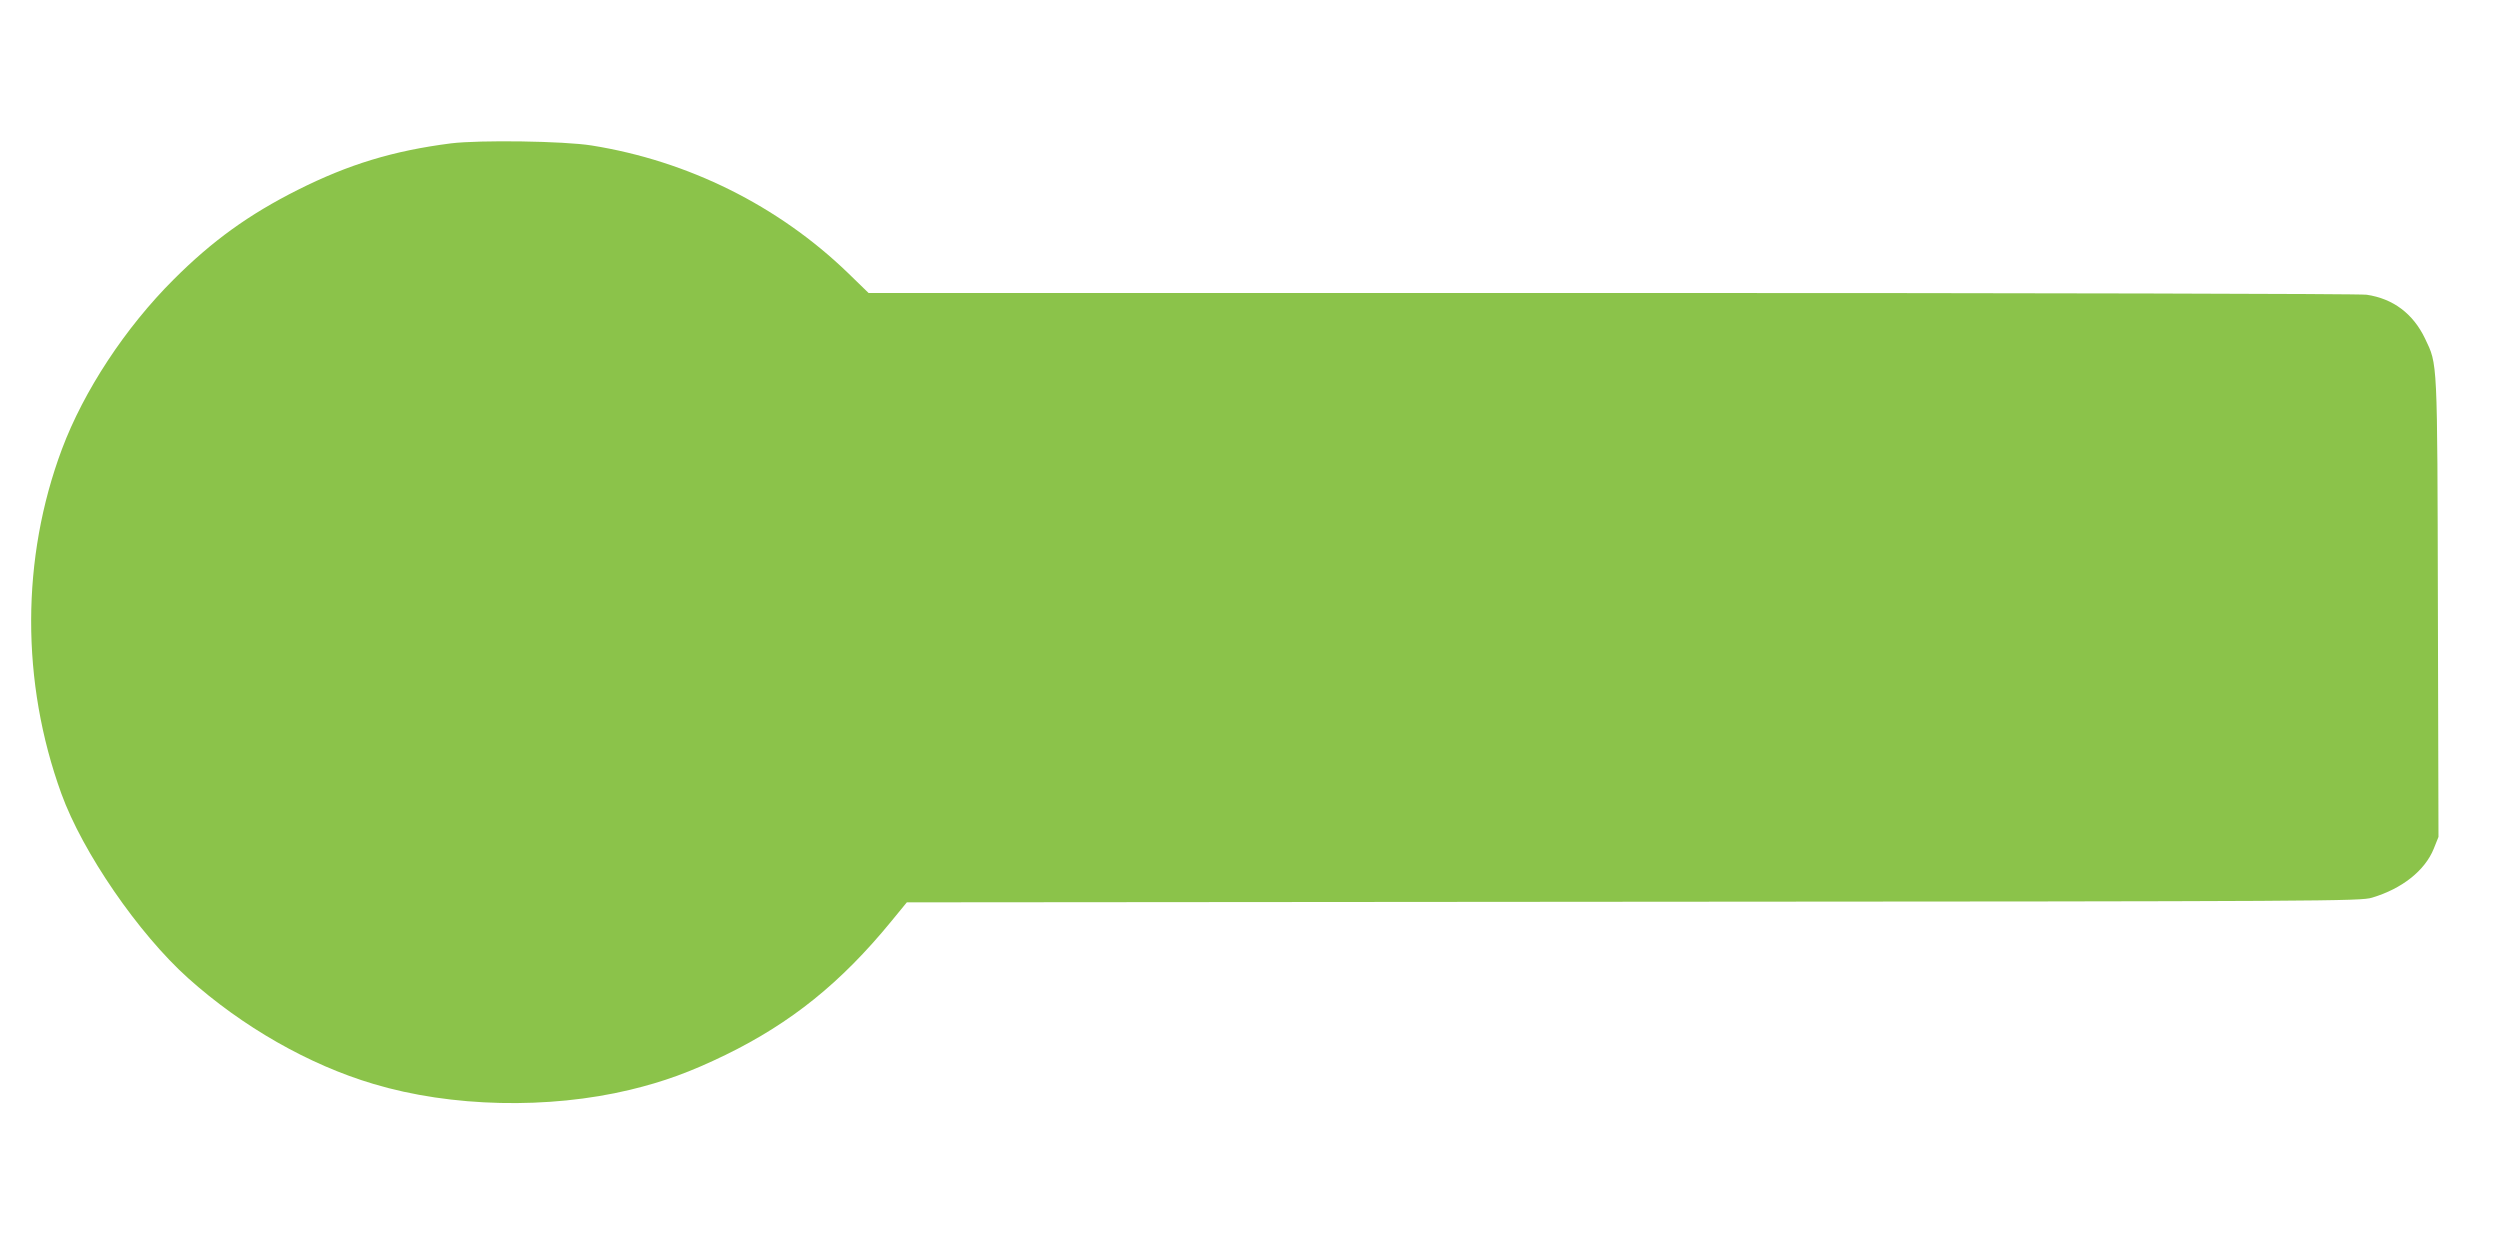
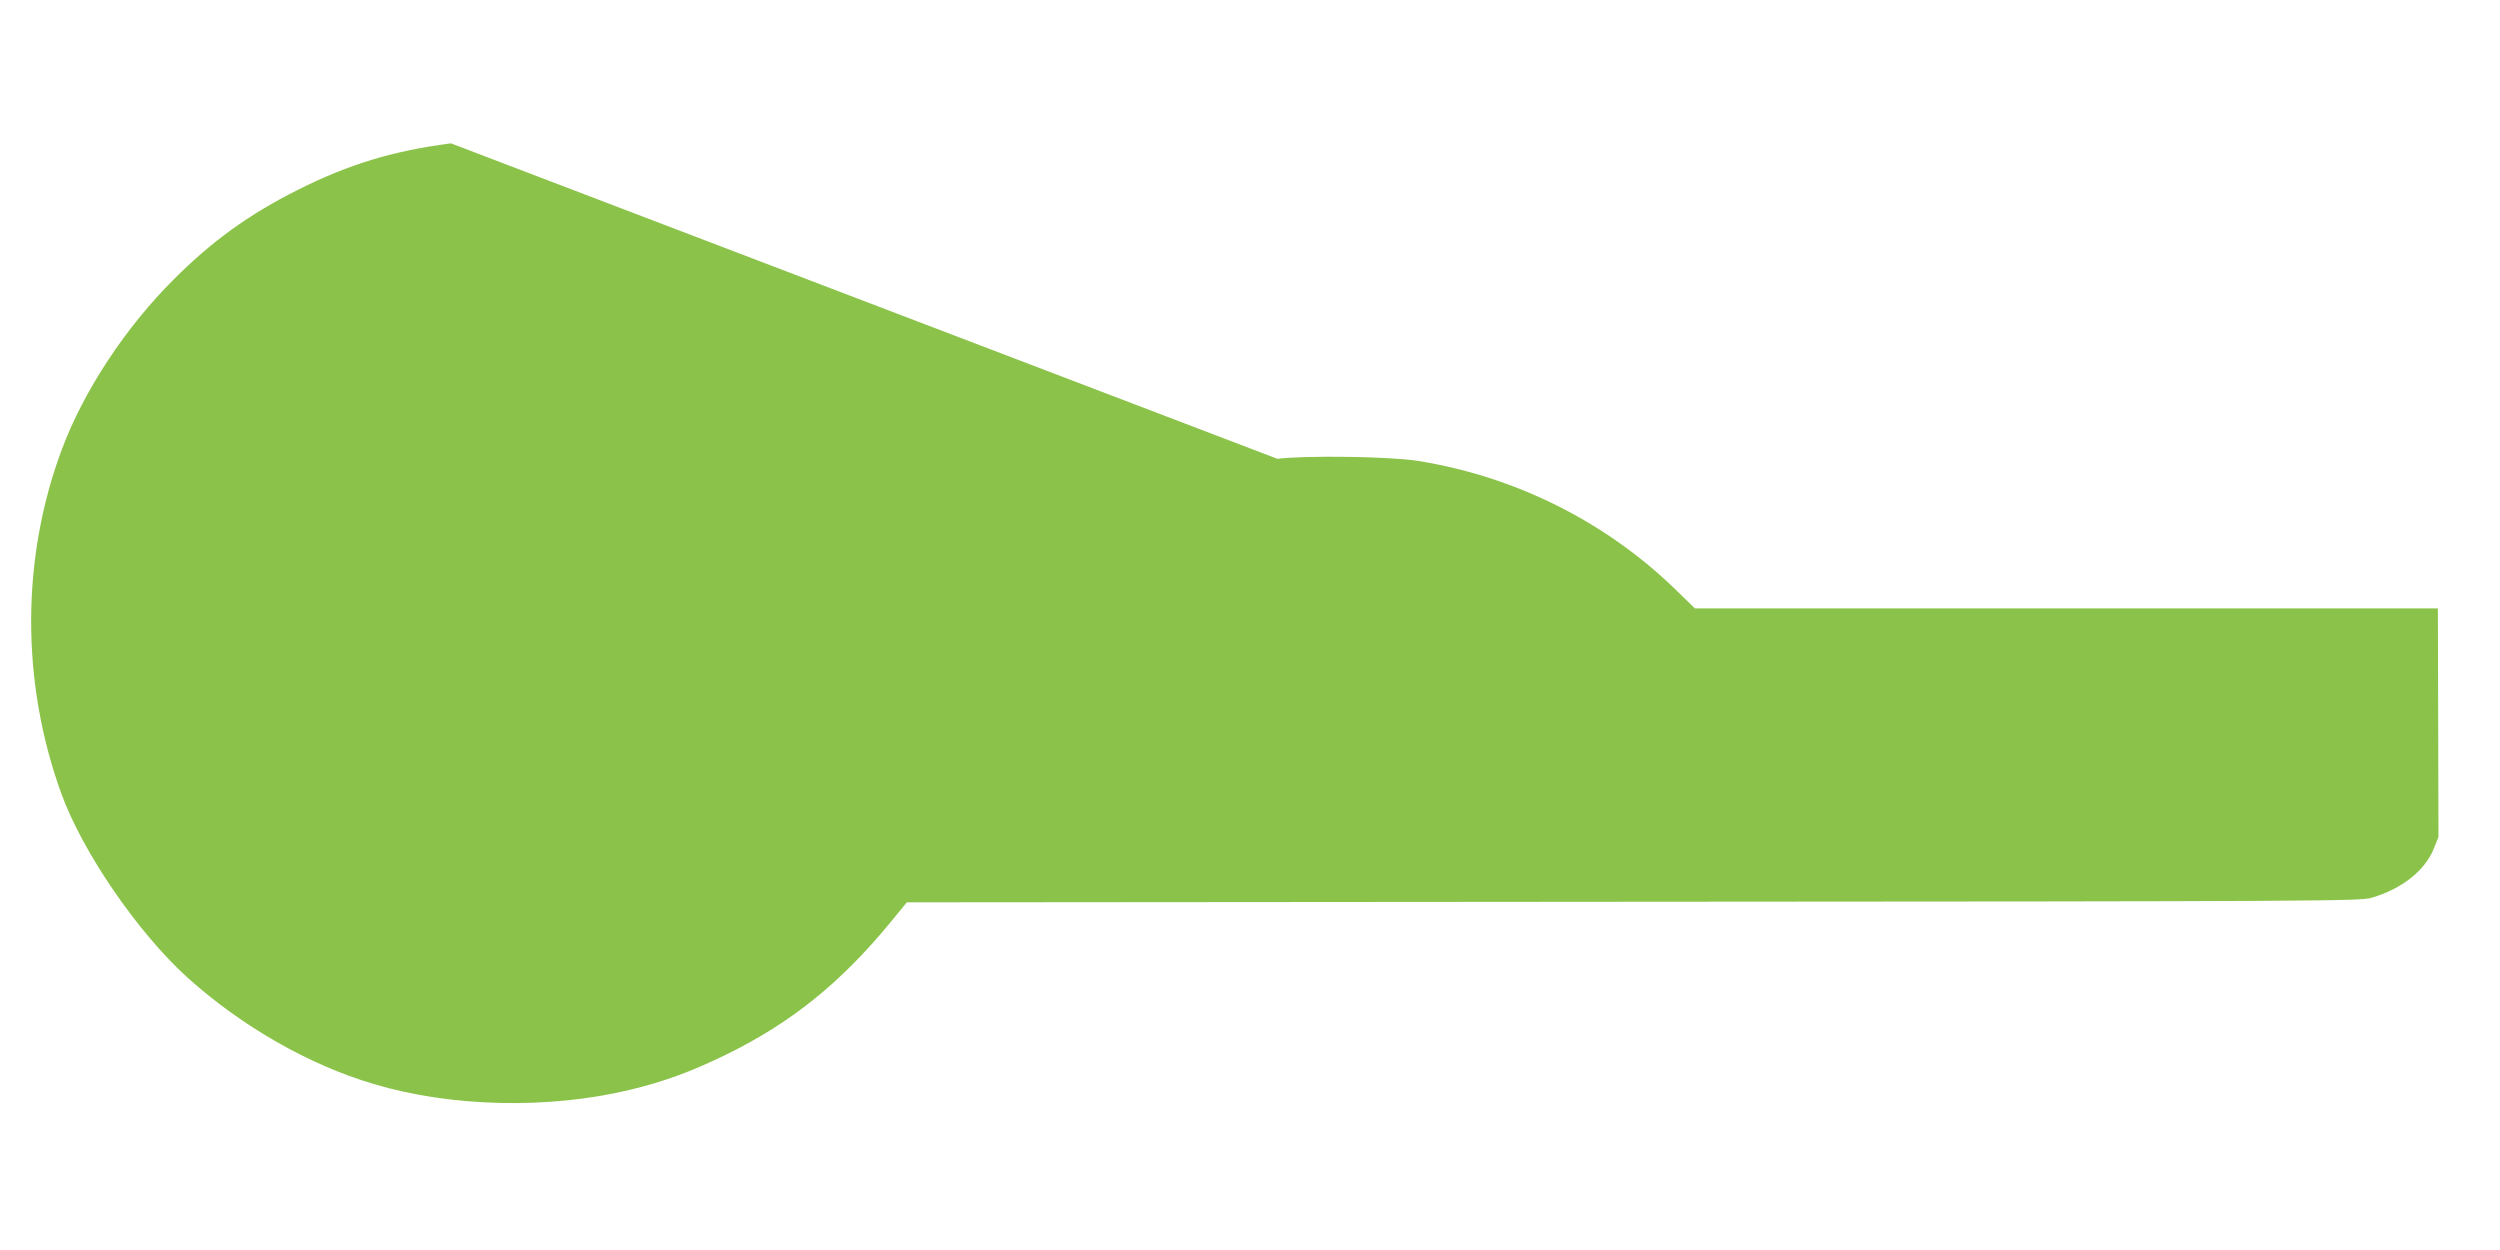
<svg xmlns="http://www.w3.org/2000/svg" version="1.0" width="1280pt" height="640pt" viewBox="0 0 1280 640" preserveAspectRatio="xMidYMid meet">
  <g transform="translate(0,640) scale(0.1,-0.1)" fill="#8bc34a" stroke="none">
-     <path d="M2309 5666 c-296 -38 -523 -107 -784 -238 -251 -126 -439 -262 -635 -458 -248 -247 -461 -571 -573 -870 -209 -559 -210 -1192 -3 -1763 109 -301 395 -717 649 -945 278 -249 619 -444 950 -542 397 -119 895 -130 1312 -30 174 42 309 91 490 179 336 164 591 370 846 681 l82 100 3721 3 c3567 2 3723 3 3781 21 154 46 271 139 316 251 l24 60 -3 1170 c-3 1289 -1 1245 -66 1382 -61 127 -163 204 -299 224 -36 5 -1657 9 -3866 9 l-3804 0 -107 104 c-356 343 -816 572 -1310 651 -142 23 -574 29 -721 11z" />
+     <path d="M2309 5666 c-296 -38 -523 -107 -784 -238 -251 -126 -439 -262 -635 -458 -248 -247 -461 -571 -573 -870 -209 -559 -210 -1192 -3 -1763 109 -301 395 -717 649 -945 278 -249 619 -444 950 -542 397 -119 895 -130 1312 -30 174 42 309 91 490 179 336 164 591 370 846 681 l82 100 3721 3 c3567 2 3723 3 3781 21 154 46 271 139 316 251 l24 60 -3 1170 l-3804 0 -107 104 c-356 343 -816 572 -1310 651 -142 23 -574 29 -721 11z" />
  </g>
</svg>